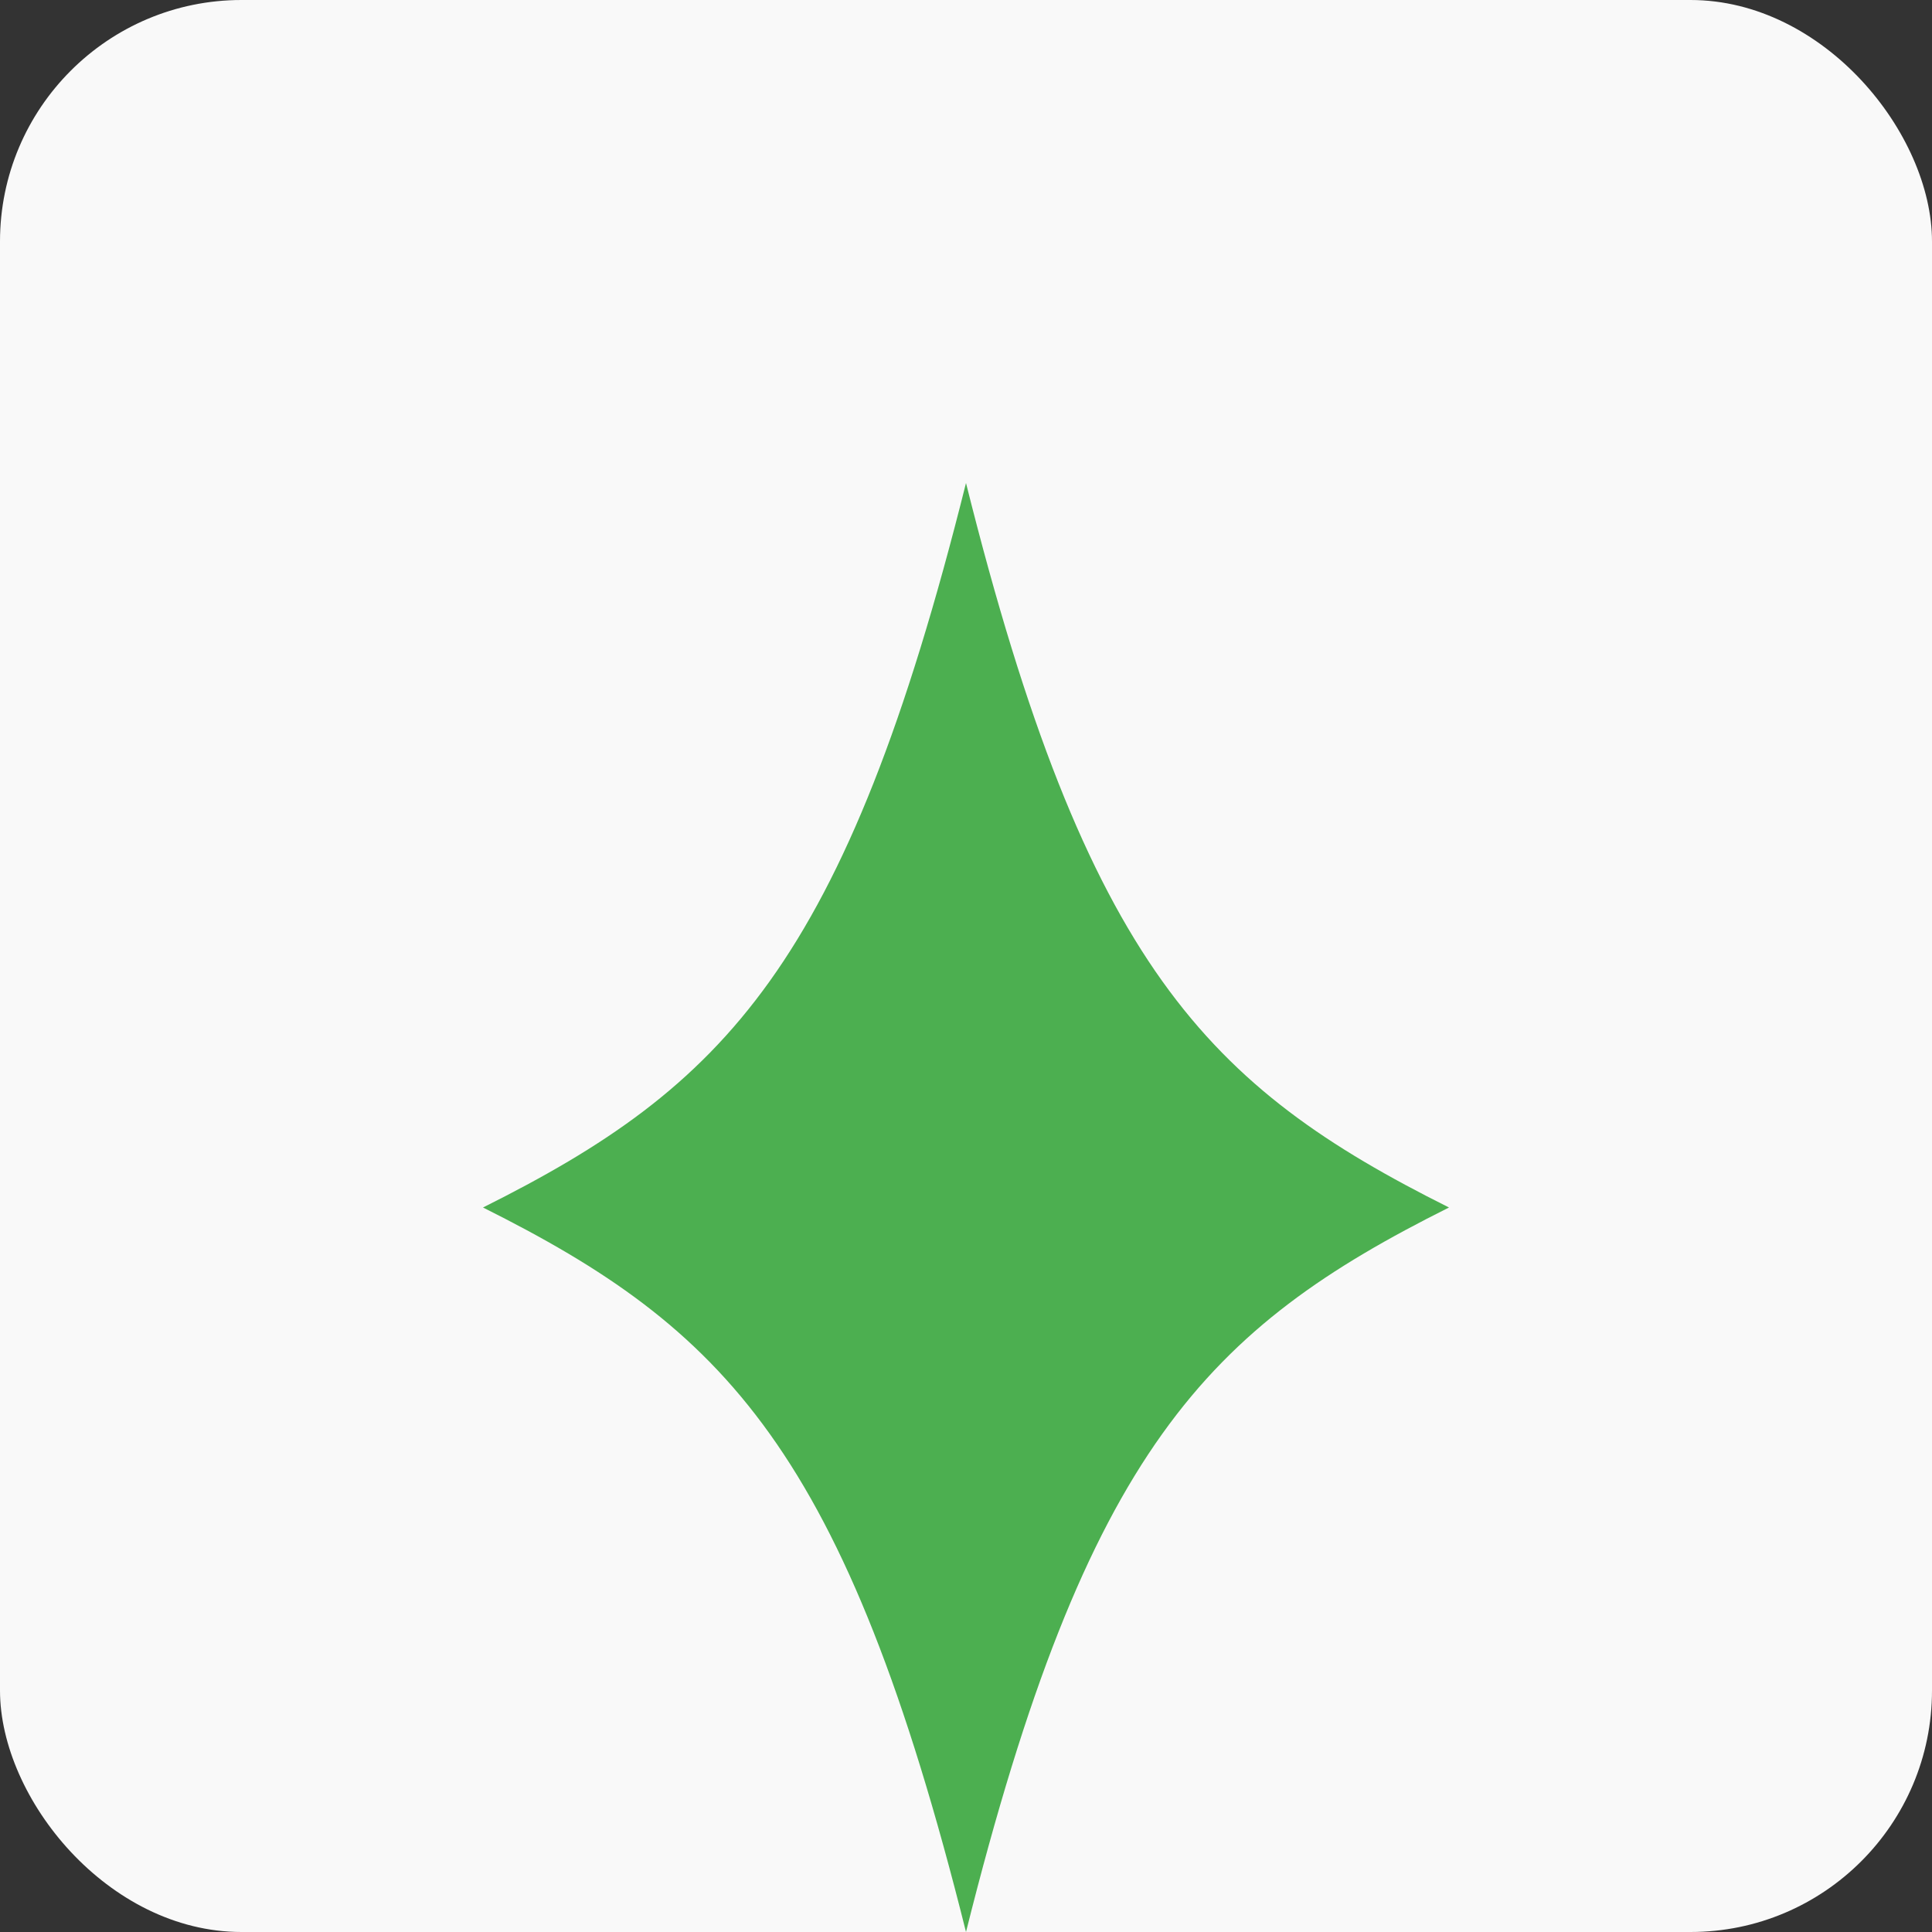
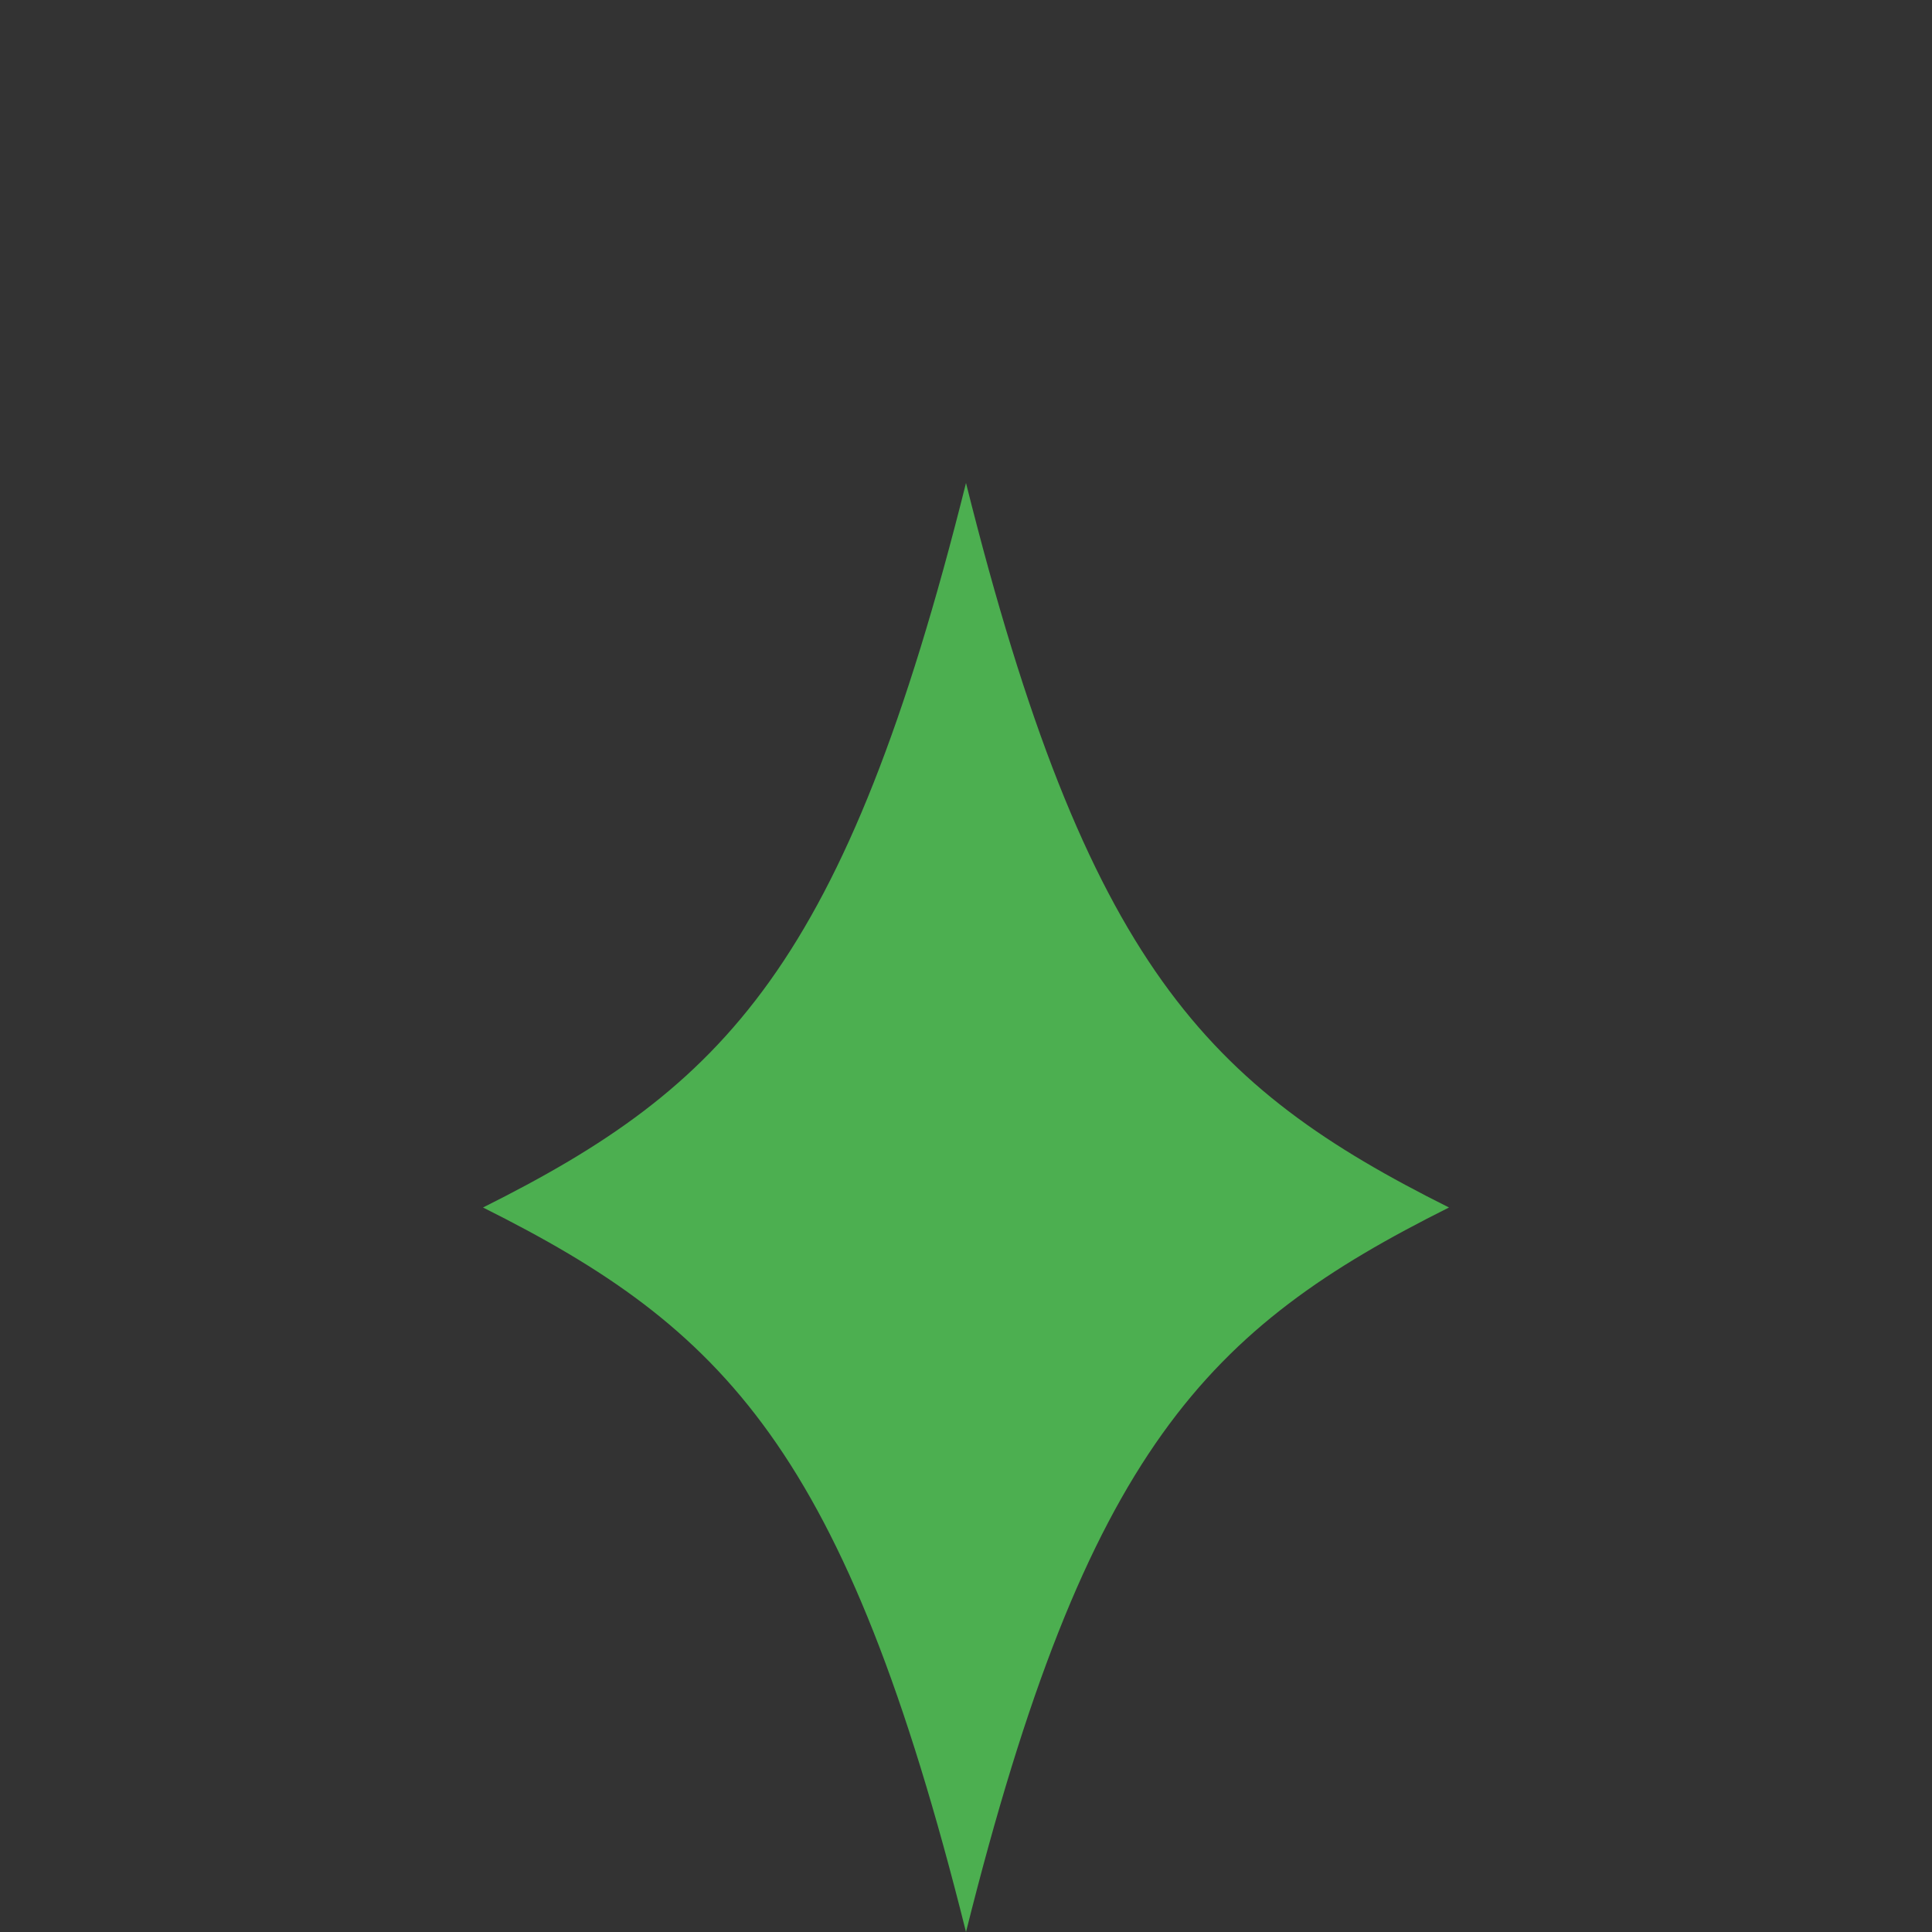
<svg xmlns="http://www.w3.org/2000/svg" viewBox="0 0 40 40" width="40" height="40">
  <rect x="0" y="0" width="40" height="40" fill="#333333" stroke="none" />
-   <rect width="40" height="40" rx="5" fill="#f9f9f9" />
  <g transform="translate(20, 20)">
    <path d="M0,-10 C2.5,0 5,2.5 10,5 C5,7.5 2.5,10 0,20 C-2.5,10 -5,7.5 -10,5 C-5,2.5 -2.5,0 0,-10" fill="#4CAF50" />
  </g>
</svg>